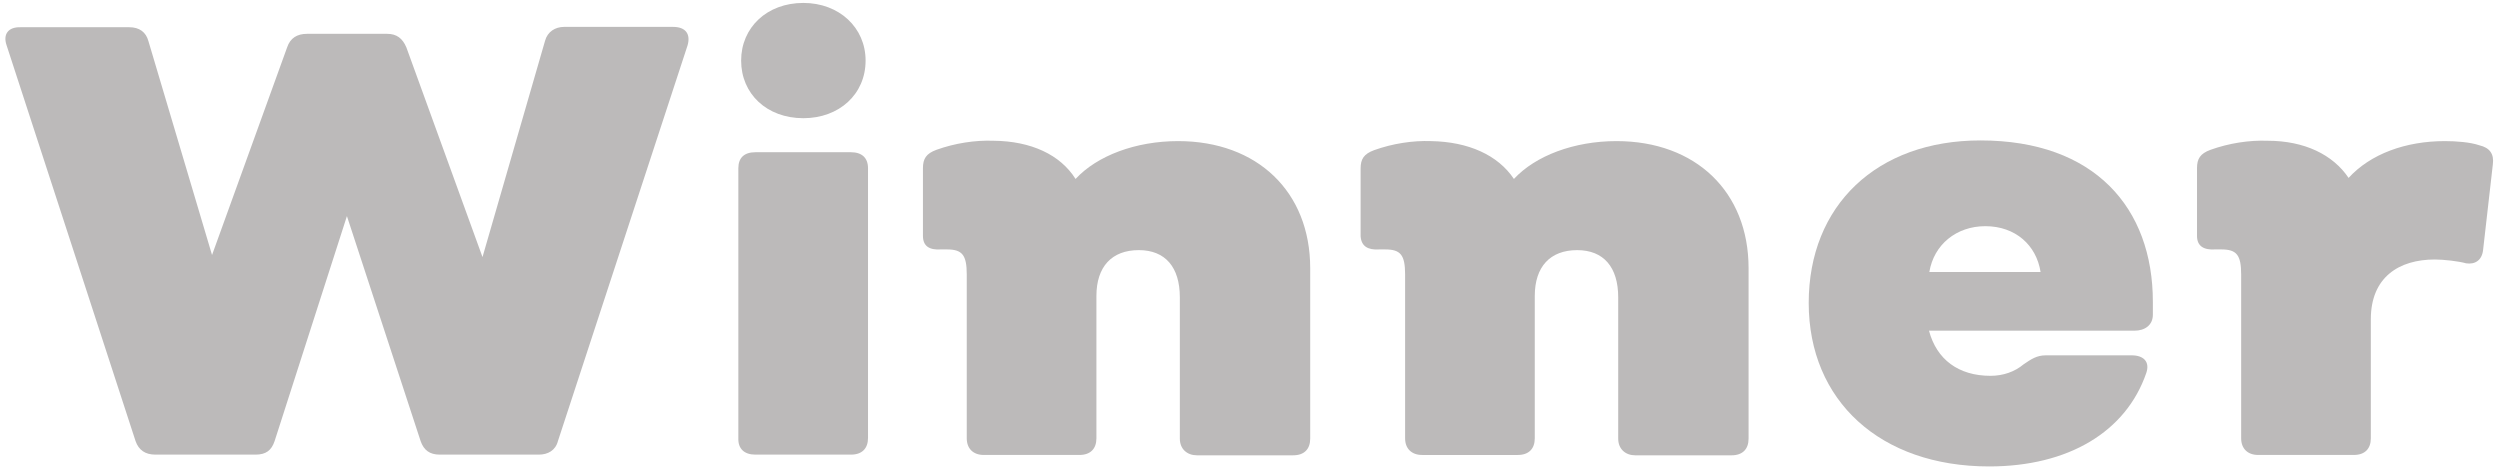
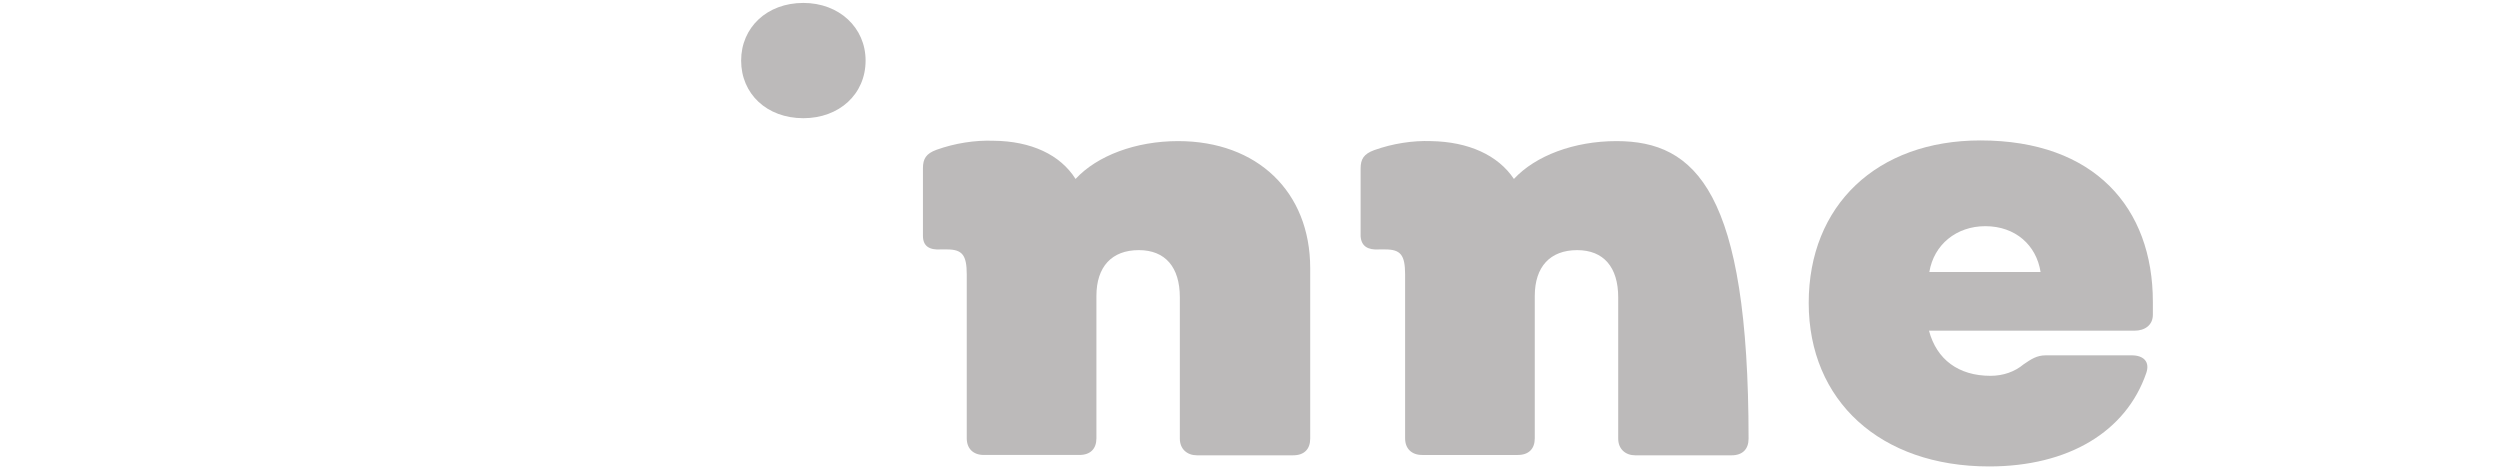
<svg xmlns="http://www.w3.org/2000/svg" width="233" height="44" viewBox="0 0 233 44" fill="none">
  <path d="M74.873 11.016C78.21 11.016 80.673 8.784 80.673 5.645C80.673 2.571 78.21 0.273 74.873 0.273C71.471 0.273 69.074 2.571 69.074 5.645C69.074 8.751 71.471 11.016 74.873 11.016Z" fill="#BCBABA" />
-   <path d="M0.614 4.221L12.634 41.109C12.926 41.95 13.541 42.371 14.481 42.371H23.812C24.784 42.371 25.302 41.982 25.594 41.109L32.333 20.141L39.202 41.109C39.493 41.95 40.044 42.371 40.984 42.371H50.217C51.06 42.371 51.773 41.982 51.999 41.109L64.084 4.221C64.376 3.185 63.922 2.506 62.723 2.506H52.583C51.74 2.506 51.027 2.959 50.8 3.8L44.969 23.959L37.873 4.415C37.517 3.574 36.966 3.153 36.091 3.153H28.607C27.7 3.153 27.052 3.541 26.76 4.415L19.762 23.765L13.833 3.833C13.606 2.991 12.991 2.538 12.051 2.538H1.91C0.776 2.506 0.258 3.185 0.614 4.221Z" fill="#BCBABA" />
-   <path d="M70.402 42.371H79.312C80.349 42.371 80.899 41.789 80.899 40.818V15.676C80.899 14.705 80.316 14.188 79.312 14.188H70.402C69.365 14.188 68.814 14.705 68.814 15.676V40.85C68.782 41.821 69.365 42.371 70.402 42.371Z" fill="#BCBABA" />
  <path d="M87.671 23.246H88.254C89.68 23.246 90.101 23.764 90.101 25.576V40.849C90.101 41.82 90.716 42.402 91.688 42.402H100.598C101.635 42.402 102.186 41.82 102.186 40.849V27.582C102.186 24.864 103.611 23.311 106.138 23.311C108.601 23.311 109.961 24.896 109.961 27.712V40.881C109.961 41.852 110.642 42.434 111.549 42.434H120.524C121.56 42.434 122.111 41.852 122.111 40.881V24.994C122.111 17.875 117.186 13.151 109.799 13.151C105.847 13.151 102.25 14.51 100.242 16.678C98.816 14.412 96.095 13.151 92.596 13.118C90.878 13.053 88.999 13.345 87.282 13.96C86.31 14.316 86.018 14.801 86.018 15.675V21.984C86.018 22.955 86.634 23.311 87.671 23.246Z" fill="#BCBABA" />
-   <path d="M128.526 23.247H129.109C130.535 23.247 130.956 23.765 130.956 25.577V40.85C130.956 41.821 131.572 42.403 132.544 42.403H141.453C142.49 42.403 143.041 41.821 143.041 40.85V27.583C143.041 24.865 144.467 23.312 146.994 23.312C149.456 23.312 150.817 24.897 150.817 27.712V40.882C150.817 41.853 151.497 42.435 152.404 42.435H161.379C162.416 42.435 162.967 41.853 162.967 40.882V24.994C162.967 17.876 158.042 13.151 150.655 13.151C146.702 13.151 143.106 14.511 141.097 16.678C139.607 14.446 136.853 13.216 133.386 13.151C131.669 13.087 129.79 13.378 128.073 13.993C127.101 14.349 126.809 14.834 126.809 15.708V22.017C126.874 22.956 127.489 23.312 128.526 23.247Z" fill="#BCBABA" />
+   <path d="M128.526 23.247H129.109C130.535 23.247 130.956 23.765 130.956 25.577V40.85C130.956 41.821 131.572 42.403 132.544 42.403H141.453C142.49 42.403 143.041 41.821 143.041 40.85V27.583C143.041 24.865 144.467 23.312 146.994 23.312C149.456 23.312 150.817 24.897 150.817 27.712V40.882C150.817 41.853 151.497 42.435 152.404 42.435H161.379C162.416 42.435 162.967 41.853 162.967 40.882C162.967 17.876 158.042 13.151 150.655 13.151C146.702 13.151 143.106 14.511 141.097 16.678C139.607 14.446 136.853 13.216 133.386 13.151C131.669 13.087 129.79 13.378 128.073 13.993C127.101 14.349 126.809 14.834 126.809 15.708V22.017C126.874 22.956 127.489 23.312 128.526 23.247Z" fill="#BCBABA" />
  <path d="M185.387 43.472C192.774 43.472 198.152 40.236 200.031 34.768C200.388 33.732 199.804 33.117 198.67 33.117H190.668C189.825 33.117 189.307 33.473 188.594 33.959C187.784 34.638 186.715 35.026 185.516 35.026C182.536 35.026 180.494 33.506 179.782 30.82H198.93C199.902 30.82 200.647 30.302 200.647 29.331V28.134C200.647 19.365 195.204 13.088 184.577 13.088C174.922 13.088 168.572 19.139 168.572 28.231C168.572 37.356 175.246 43.472 185.387 43.472ZM185.03 21.08C187.849 21.08 189.793 22.86 190.182 25.352H179.814C180.235 22.795 182.341 21.08 185.03 21.08Z" fill="#BCBABA" />
-   <path d="M206.446 23.246H207.029C208.455 23.246 208.876 23.764 208.876 25.576V40.849C208.876 41.82 209.492 42.402 210.464 42.402H219.373C220.41 42.402 220.961 41.82 220.961 40.849V29.75C220.961 25.835 223.585 24.185 226.923 24.185C227.765 24.185 229.158 24.346 229.838 24.541C230.681 24.67 231.329 24.249 231.426 23.279L232.333 15.319C232.463 14.348 232.042 13.765 231.07 13.539C230.227 13.248 228.899 13.151 227.862 13.151C224.201 13.151 220.929 14.348 218.888 16.581C217.43 14.412 214.773 13.118 211.339 13.118C209.621 13.053 207.742 13.345 206.025 13.96C205.053 14.316 204.761 14.801 204.761 15.675V21.984C204.761 22.955 205.409 23.311 206.446 23.246Z" fill="#BCBABA" />
</svg>